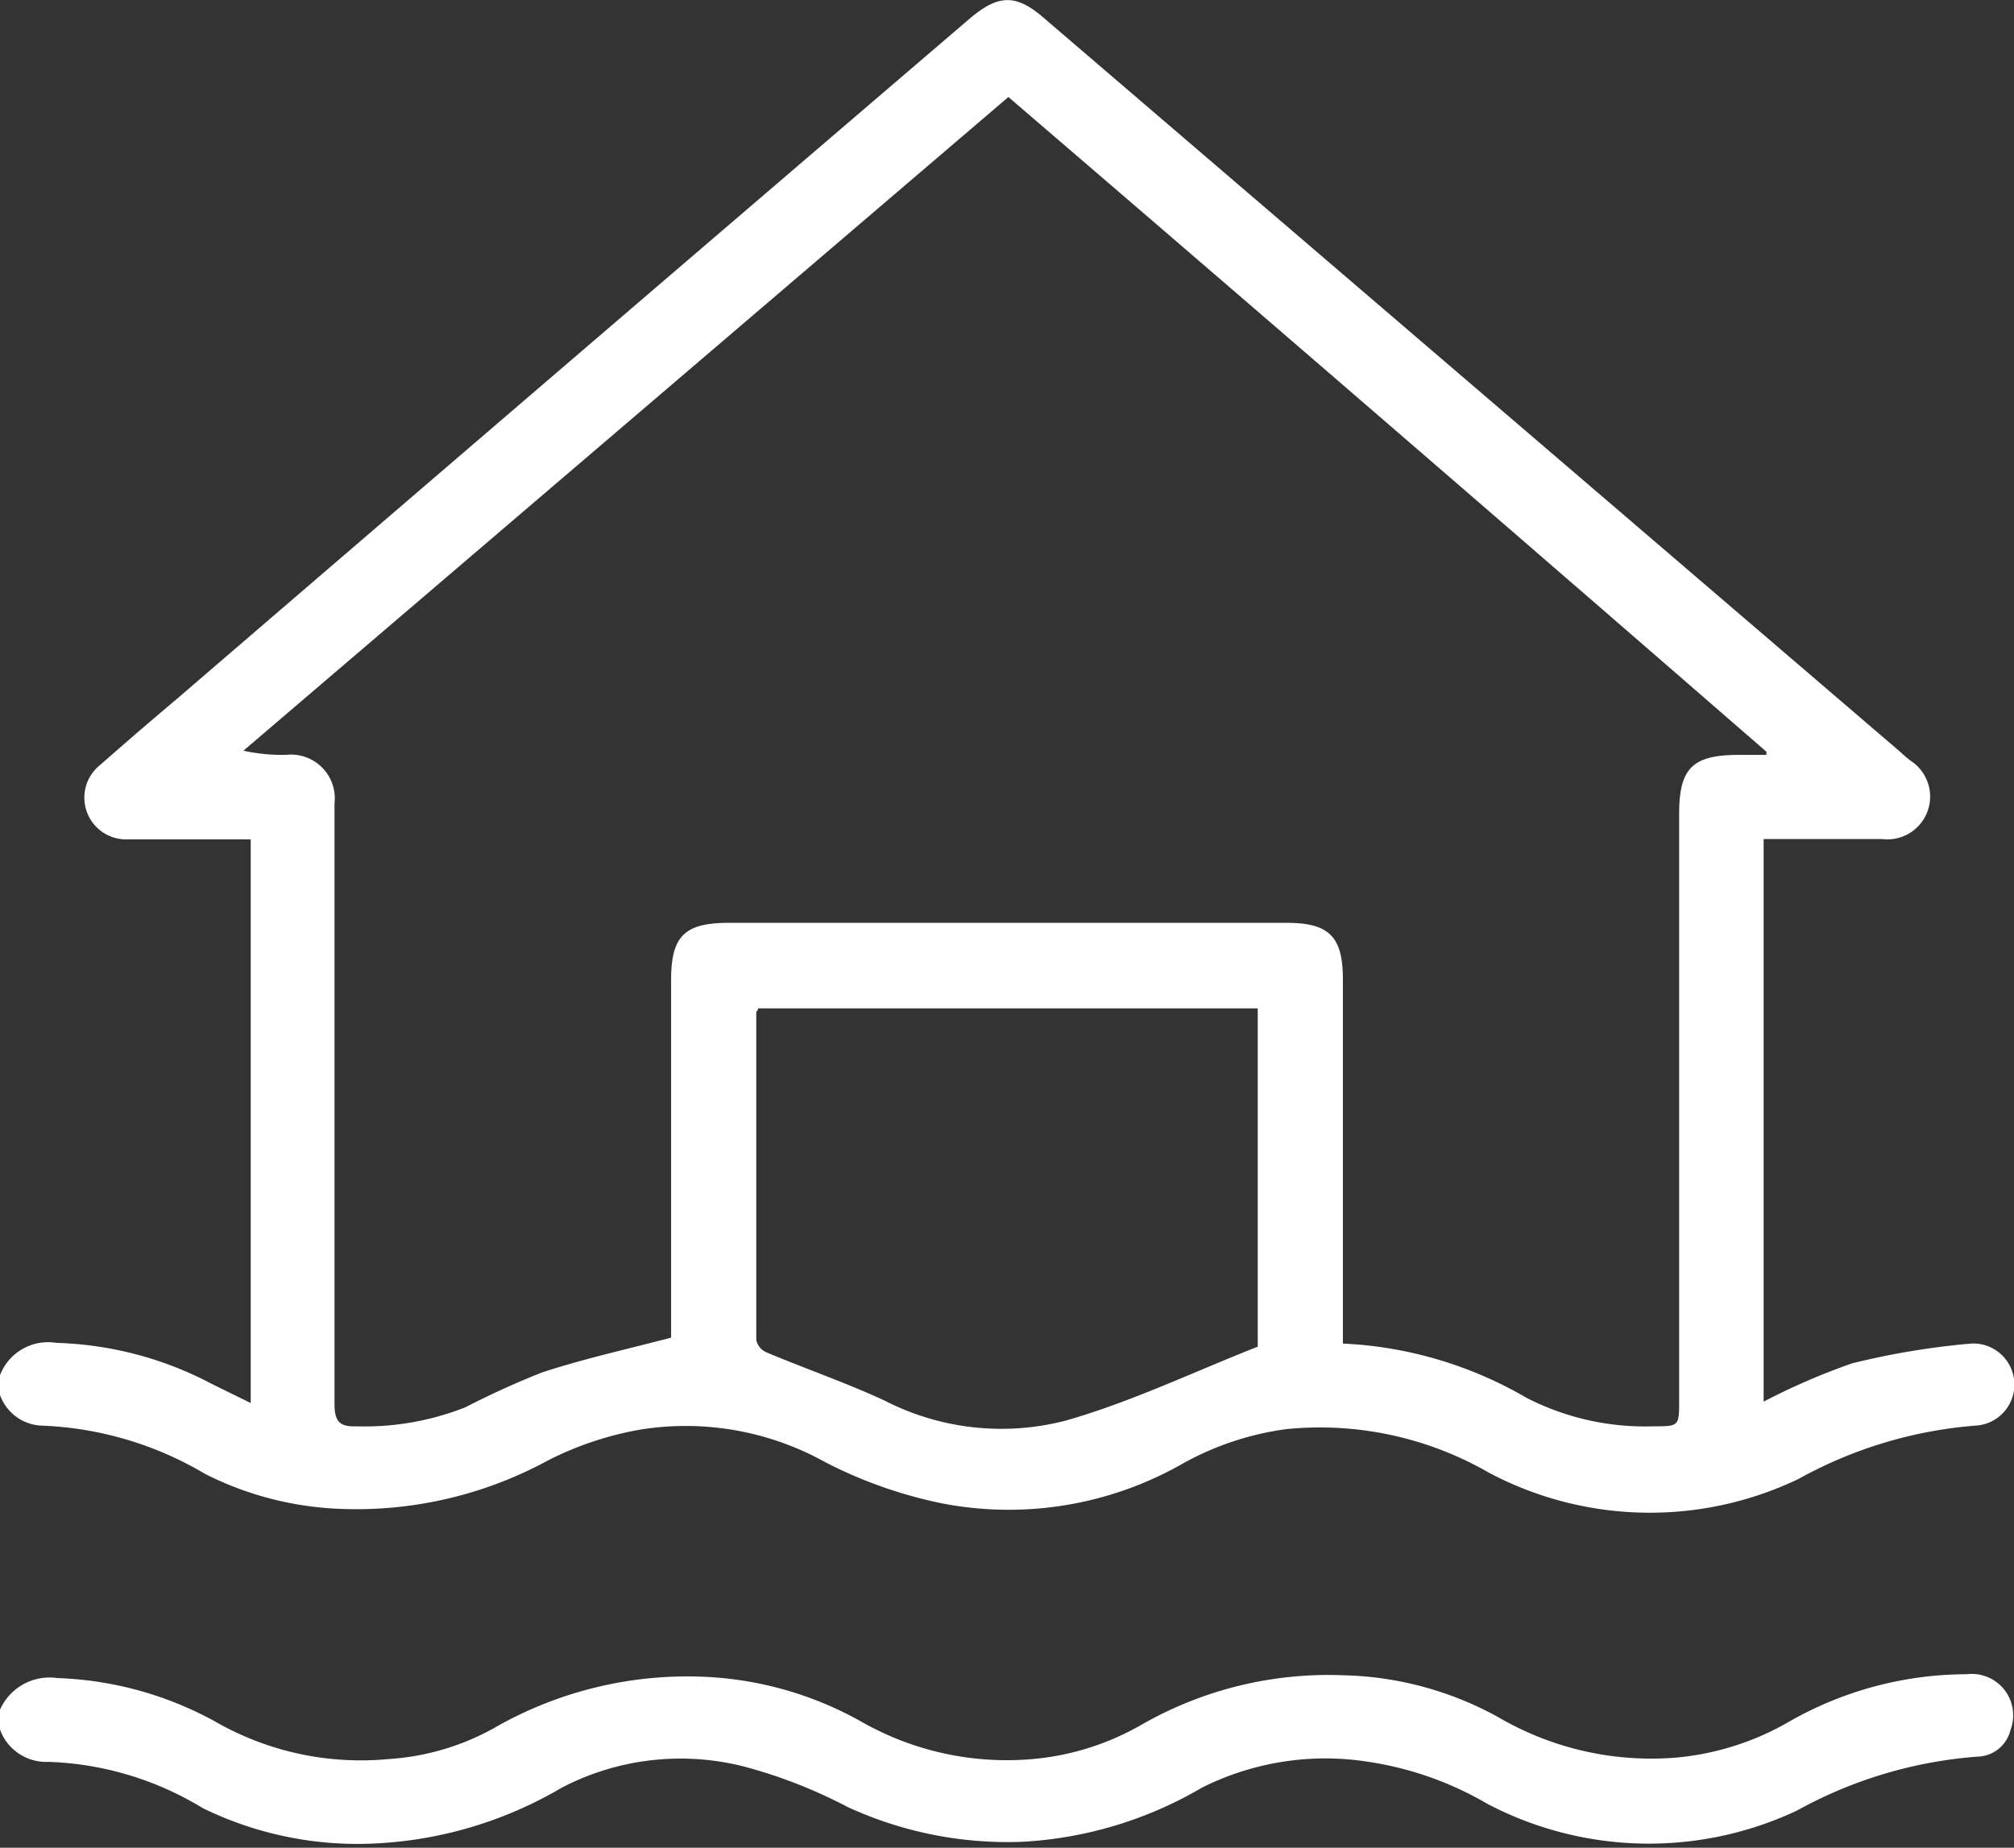
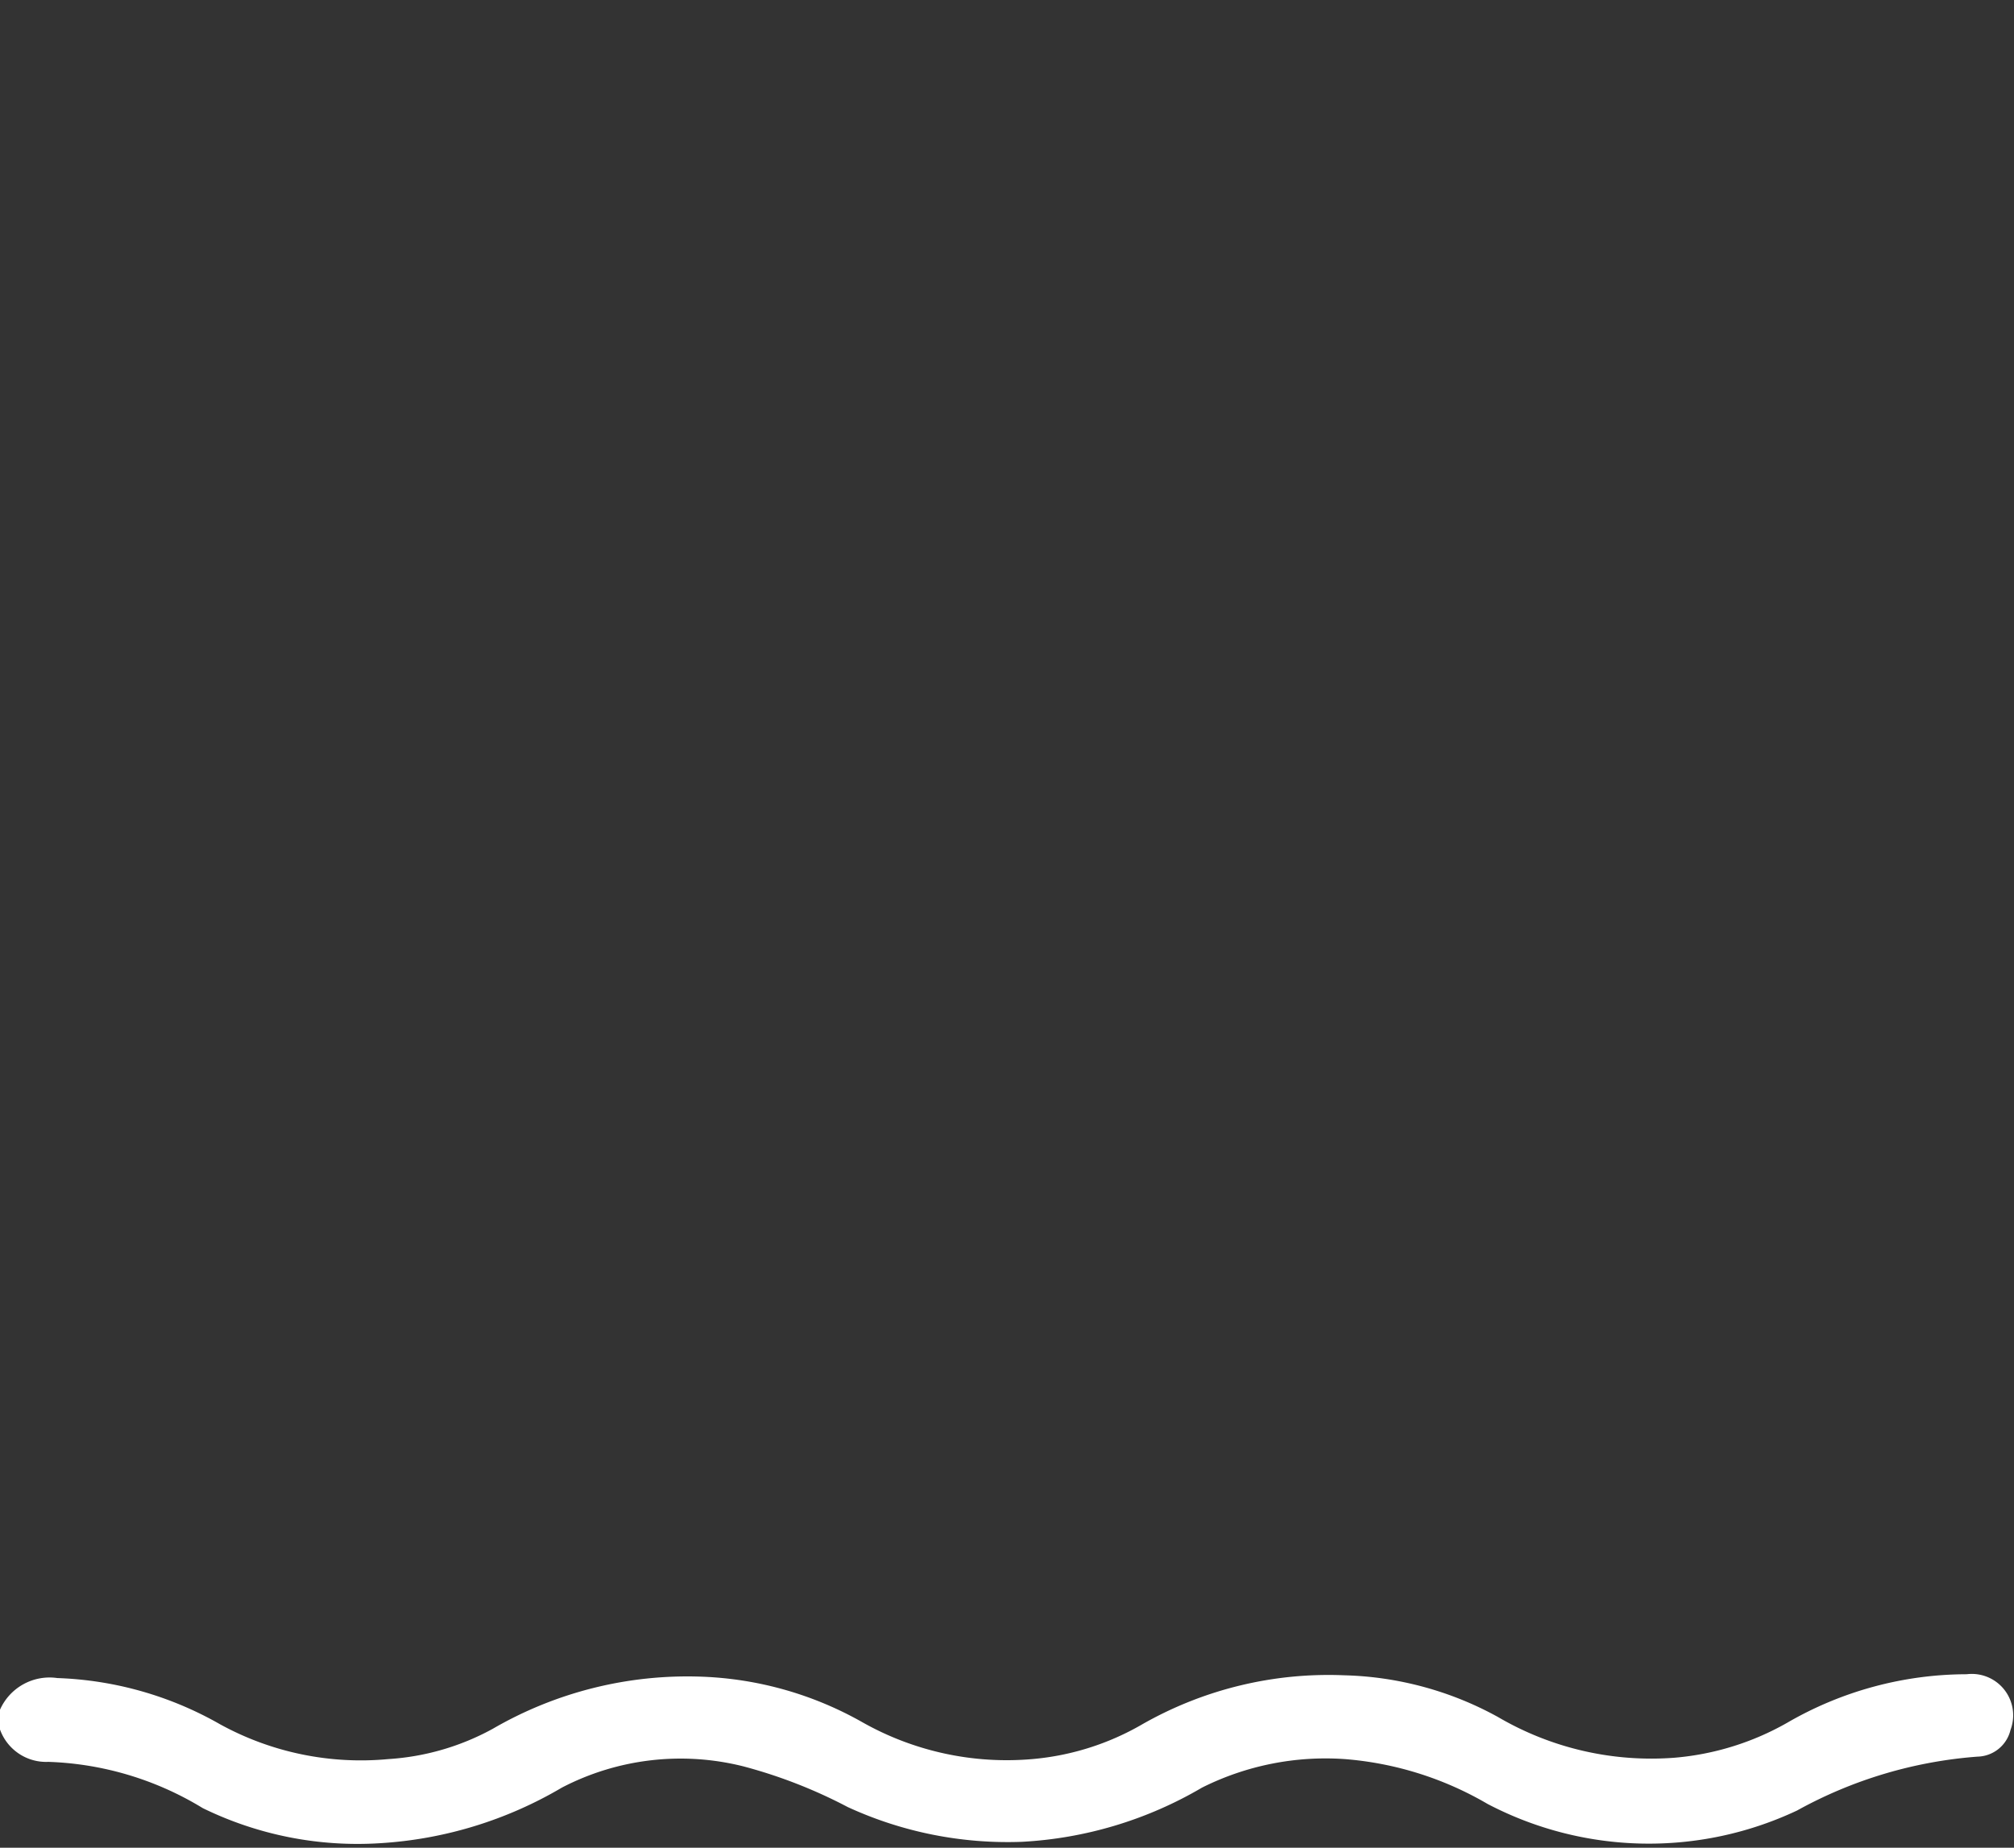
<svg xmlns="http://www.w3.org/2000/svg" viewBox="0 0 57.92 53.14">
  <rect x="0" y="0" width="57.92" height="53.14" fill="#333333" stroke="none" />
  <defs>
    <style>.cls-1{fill:#fff;}</style>
  </defs>
  <g id="Calque_2" data-name="Calque 2">
    <g id="Calque_1-2" data-name="Calque 1">
-       <path class="cls-1" d="M21.8,29c0,.07-.05.09-.05.1,0,3.15,0,6.3,0,9.44a.5.5,0,0,0,.31.36c1.12.47,2.28.87,3.38,1.38a7.35,7.35,0,0,0,5.23.57c1.88-.54,3.67-1.4,5.5-2.12V29Zm29-7.26,0-.12Q39.95,12.19,29,2.79L7,21.59a5.3,5.3,0,0,0,1.22.12,1.26,1.26,0,0,1,1.4,1.4v.51q0,8.39,0,16.75c0,.49.13.67.62.65a7.88,7.88,0,0,0,3.15-.55,24.22,24.22,0,0,1,2.2-1c1.19-.39,2.41-.66,3.71-1V28.18c0-1.26.39-1.64,1.66-1.64H37c1.23,0,1.62.4,1.62,1.63V38.64a11.52,11.52,0,0,1,5.28,1.56,7.46,7.46,0,0,0,3.65.82c.74,0,.74,0,.74-.76V23.41c0-1.33.39-1.7,1.73-1.7h.83M0,39.55a1.48,1.48,0,0,1,1.62-.93,10.18,10.18,0,0,1,4.49,1.19l1.1.54V24.14H4.9c-.43,0-.86,0-1.3,0A1.2,1.2,0,0,1,2.88,22c.74-.65,1.48-1.29,2.23-1.92Q16.48,10.3,27.87.55C28.7-.16,29.21-.18,30,.5L54.61,21.59c.11.1.22.2.34.29a1.23,1.23,0,0,1-.83,2.25h-3.4V40.31a19.3,19.3,0,0,1,2.54-1.1,22.12,22.12,0,0,1,3.43-.57A1.18,1.18,0,0,1,56.81,41a12.5,12.5,0,0,0-5.08,1.53,9.89,9.89,0,0,1-8.9-.17A9.73,9.73,0,0,0,37,41.1a8.4,8.4,0,0,0-3,1,10.09,10.09,0,0,1-6.94,1.13,13,13,0,0,1-3.33-1.18,8.25,8.25,0,0,0-5.29-.94,9.46,9.46,0,0,0-2.66.88,11.54,11.54,0,0,1-6.09,1.4,9.39,9.39,0,0,1-3.79-1A9.93,9.93,0,0,0,1.19,41,1.33,1.33,0,0,1,0,40.12Z" />
      <path class="cls-1" d="M0,49.17a1.56,1.56,0,0,1,1.65-.91,10.12,10.12,0,0,1,4.68,1.33,8.41,8.41,0,0,0,4.84,1,7.18,7.18,0,0,0,3-.87,11.15,11.15,0,0,1,6-1.5,10.11,10.11,0,0,1,4.63,1.31,8.44,8.44,0,0,0,4.89,1.06,7.61,7.61,0,0,0,3.16-1,10.81,10.81,0,0,1,5.8-1.41,9.66,9.66,0,0,1,4.43,1.2,8.72,8.72,0,0,0,5.09,1.17,7.88,7.88,0,0,0,3.22-1,10.31,10.31,0,0,1,5.17-1.4,1.19,1.19,0,0,1,1.26,1.6,1,1,0,0,1-.95.77,12.66,12.66,0,0,0-5.19,1.55,10,10,0,0,1-8.9-.19,9.62,9.62,0,0,0-4.11-1.29,7.94,7.94,0,0,0-4.1.82,11.42,11.42,0,0,1-5.19,1.56,11,11,0,0,1-5-1,14.3,14.3,0,0,0-3-1.17,7.4,7.4,0,0,0-5.22.61,11.67,11.67,0,0,1-5.24,1.6A10.13,10.13,0,0,1,5.83,52a9.09,9.09,0,0,0-4.44-1.33A1.41,1.41,0,0,1,0,49.74Z" />
    </g>
  </g>
</svg>